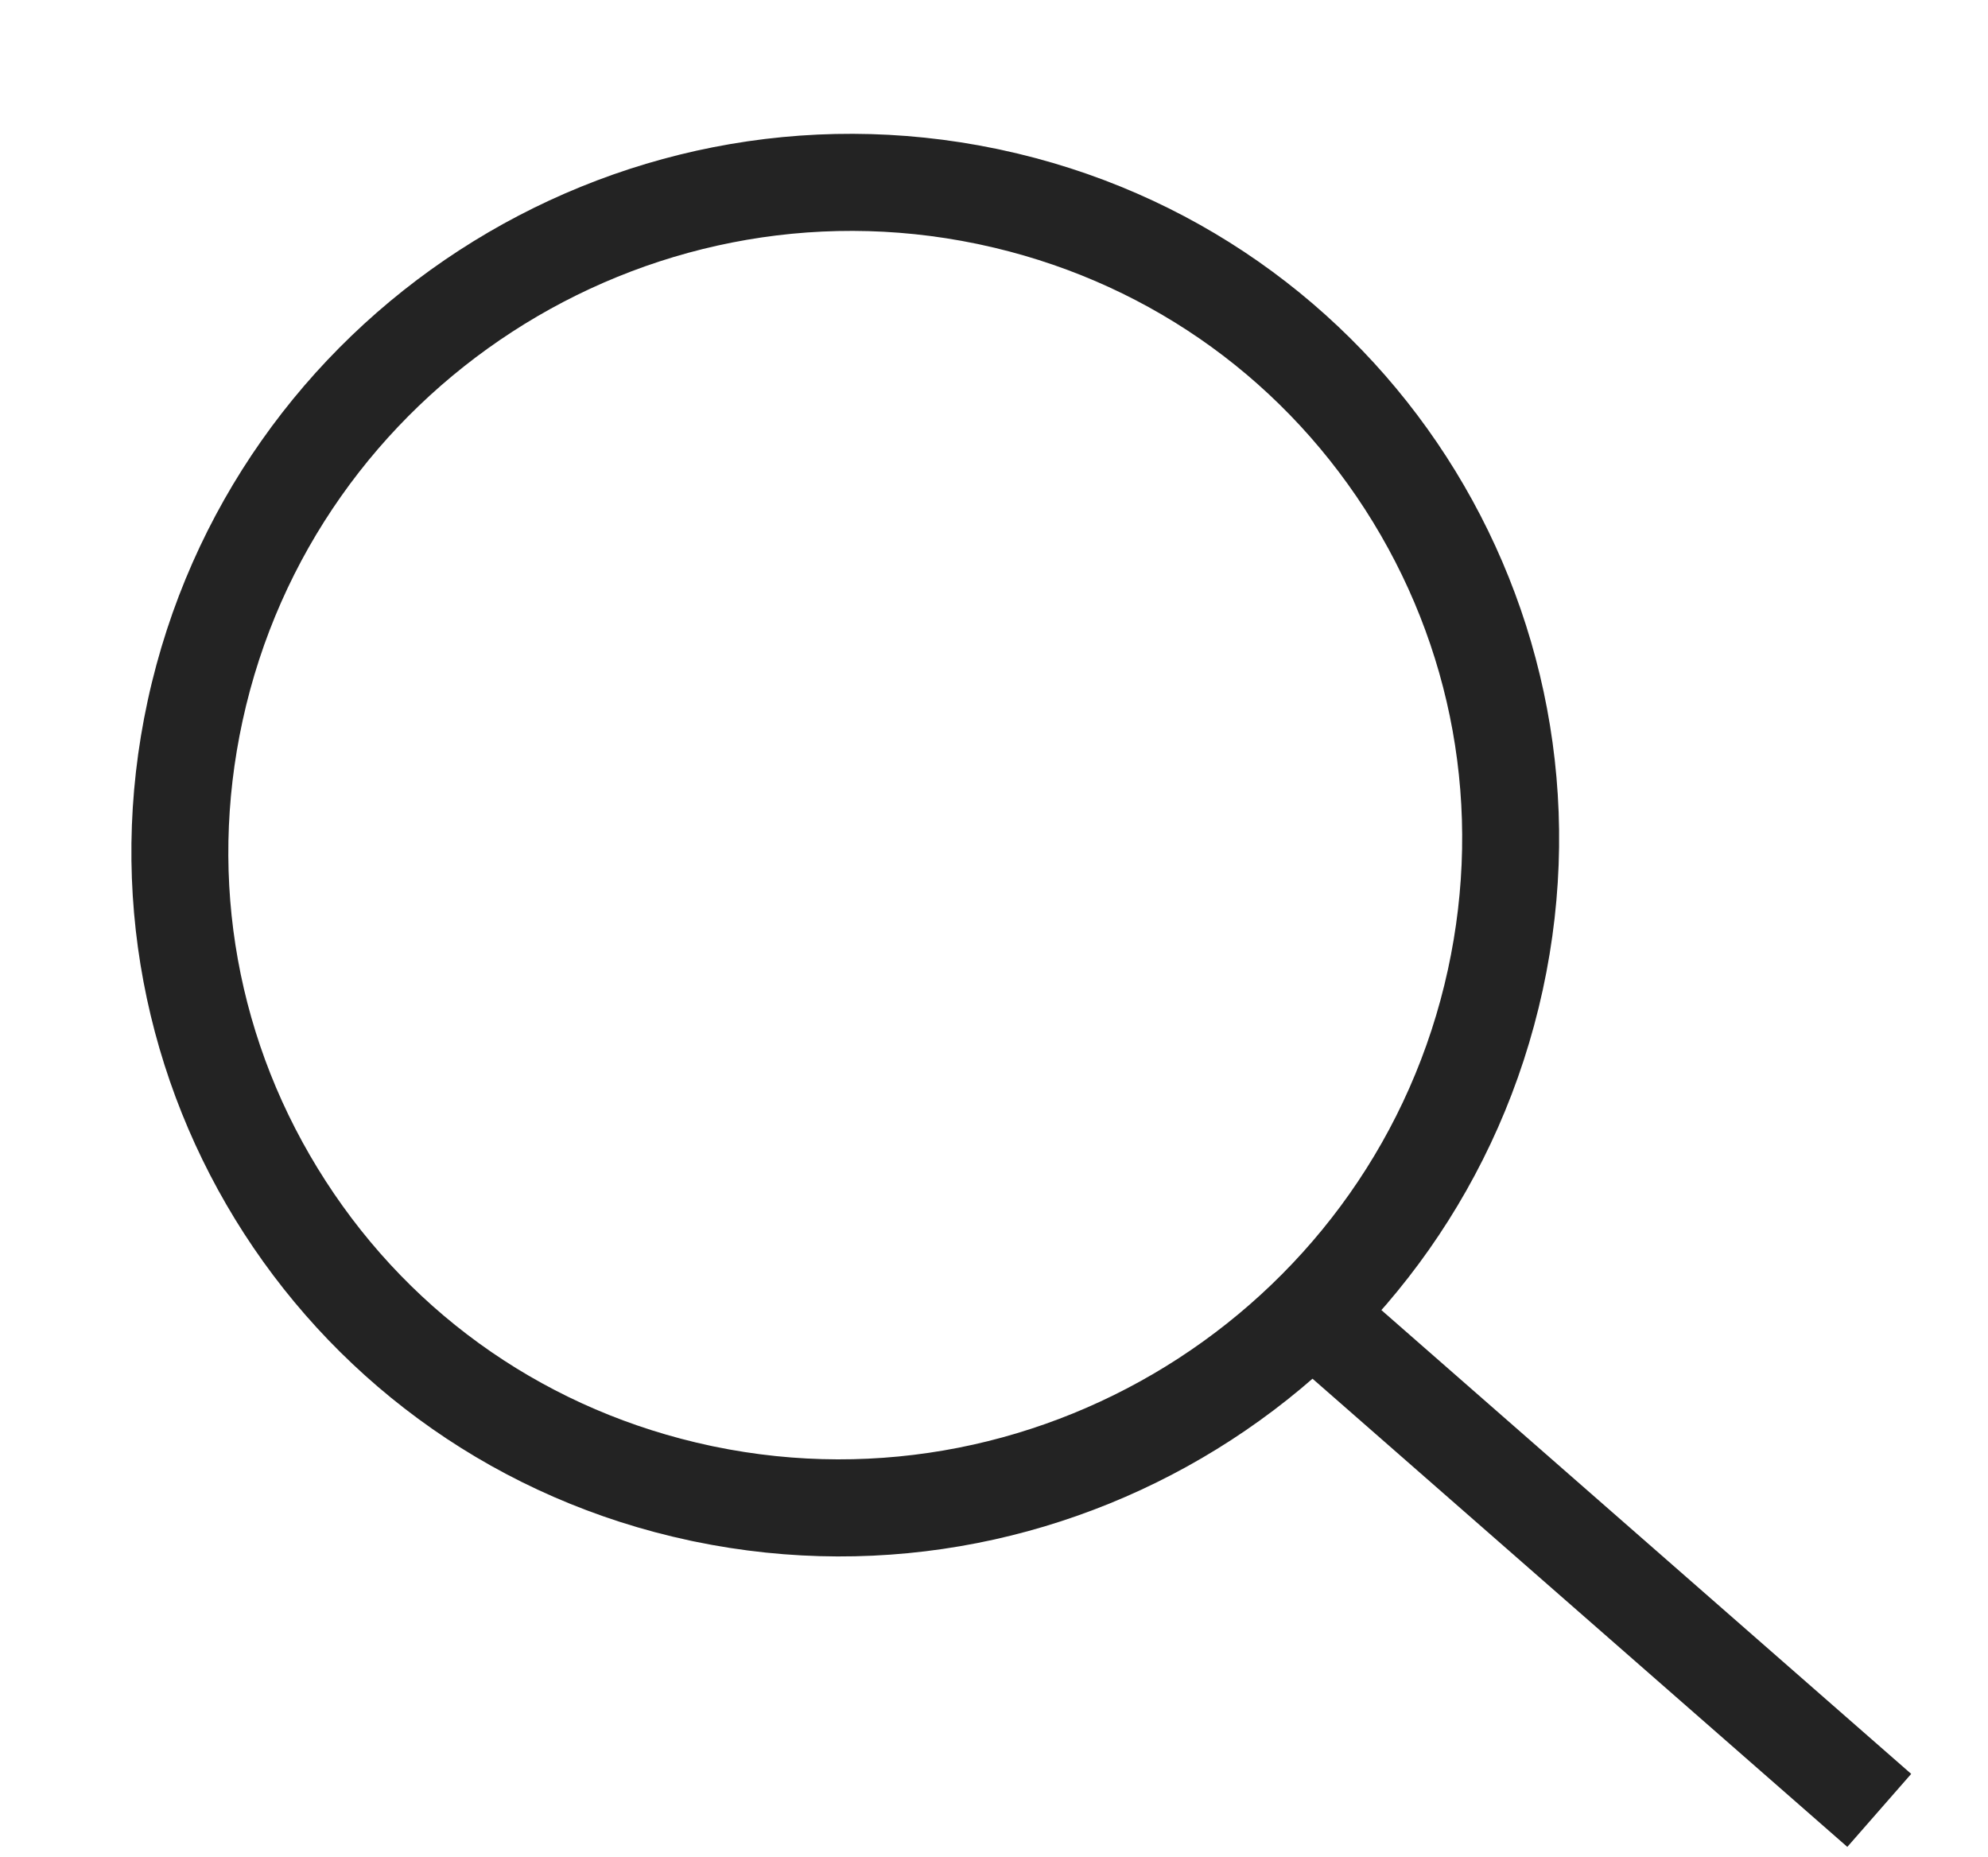
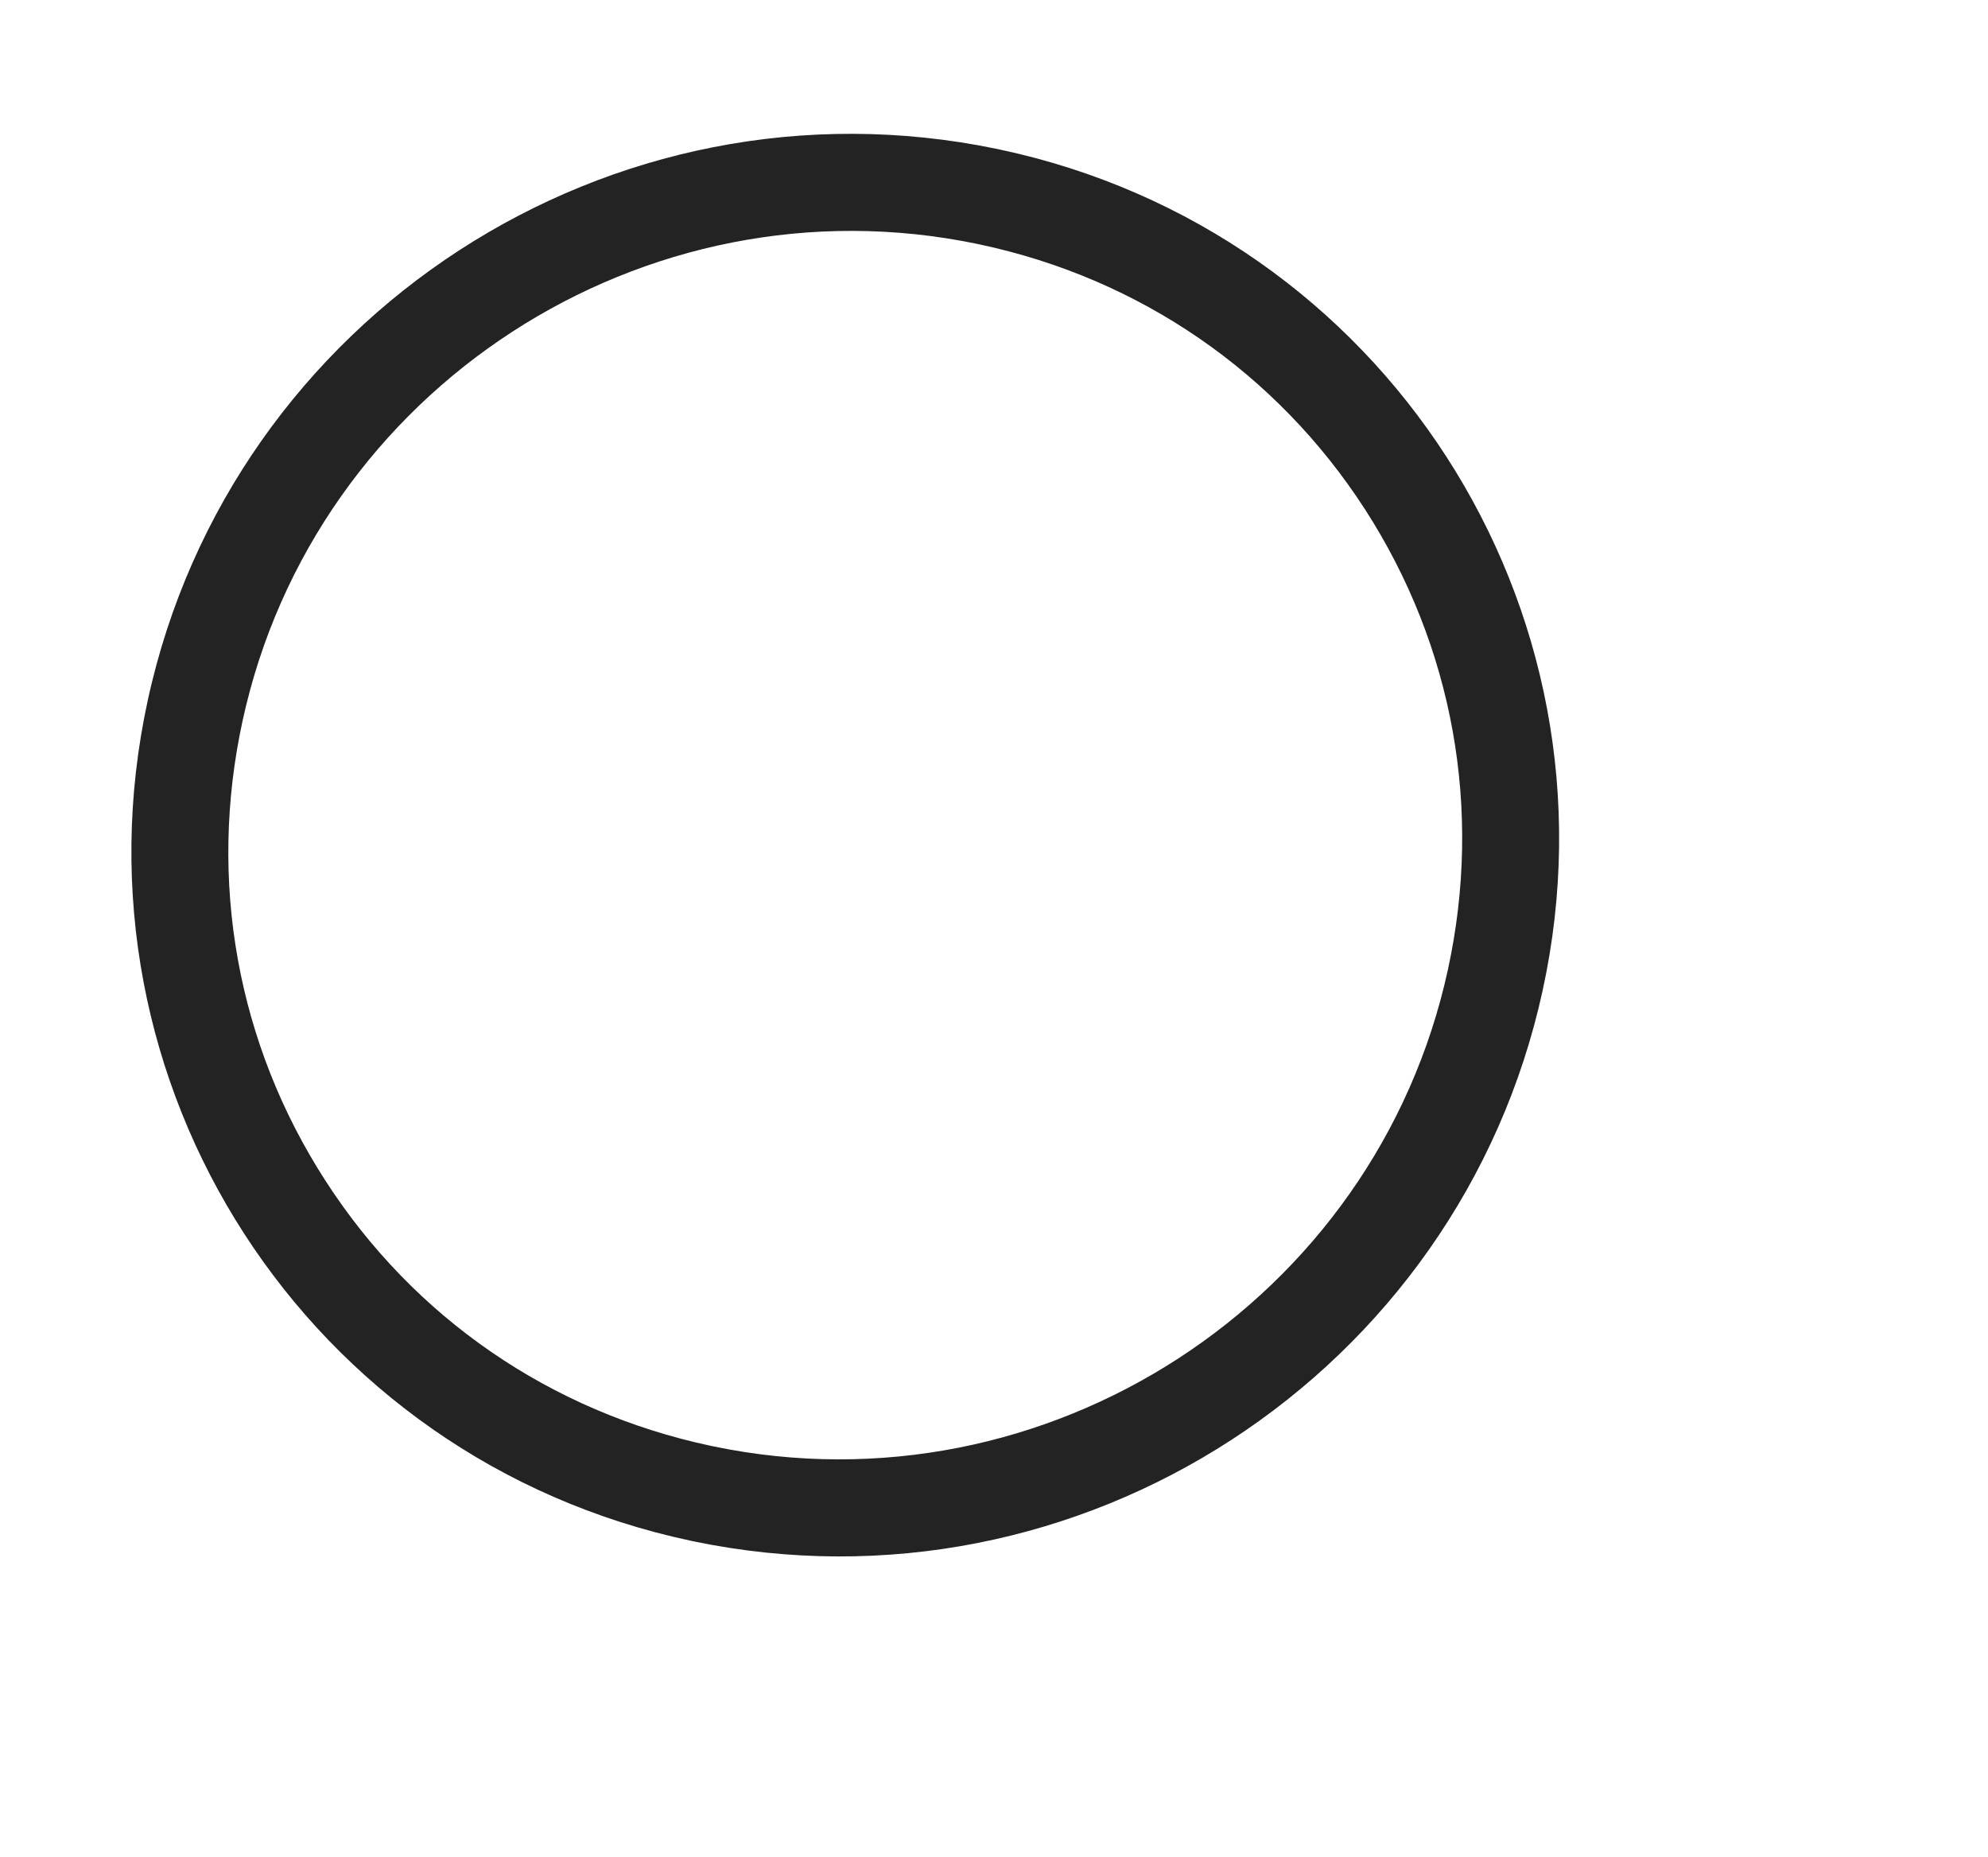
<svg xmlns="http://www.w3.org/2000/svg" width="20.494" height="19.138" viewBox="0 0 20.494 19.138">
  <g id="search_icon" data-name="search icon" transform="matrix(-0.978, -0.208, 0.208, -0.978, 19.373, 18.661)">
    <g id="Path_1" data-name="Path 1" transform="translate(5.153 0.17)" fill="none">
-       <path d="M7.31,14.691a7.429,7.429,0,0,0,7.379-7.379A7.262,7.262,0,0,0,7.379,0,7.429,7.429,0,0,0,0,7.38,7.262,7.262,0,0,0,7.31,14.691Z" stroke="none" />
+       <path d="M7.31,14.691a7.429,7.429,0,0,0,7.379-7.379Z" stroke="none" />
      <path d="M 7.275 13.691 L 7.275 13.691 L 7.305 13.691 C 10.809 13.674 13.673 10.81 13.689 7.307 C 13.697 5.619 13.05 4.035 11.865 2.845 C 10.682 1.655 9.101 1 7.414 1 L 7.384 1 C 3.88 1.017 1.016 3.881 1 7.384 C 0.992 9.072 1.64 10.656 2.823 11.846 C 4.007 13.035 5.588 13.691 7.275 13.691 M 7.275 14.691 C 3.235 14.69 -0.019 11.424 -2.501739436411299e-05 7.38 C 0.019 3.323 3.323 0.019 7.379 0 C 7.391 0 7.402 0 7.414 0 C 11.454 0 14.708 3.267 14.689 7.311 C 14.67 11.368 11.366 14.672 7.31 14.691 C 7.298 14.691 7.287 14.691 7.275 14.691 Z" stroke="none" fill="#232323" />
    </g>
-     <line id="Line_4" data-name="Line 4" x1="6.82" y1="3.81" transform="translate(0 0)" fill="none" stroke="#232323" stroke-width="1" />
  </g>
</svg>